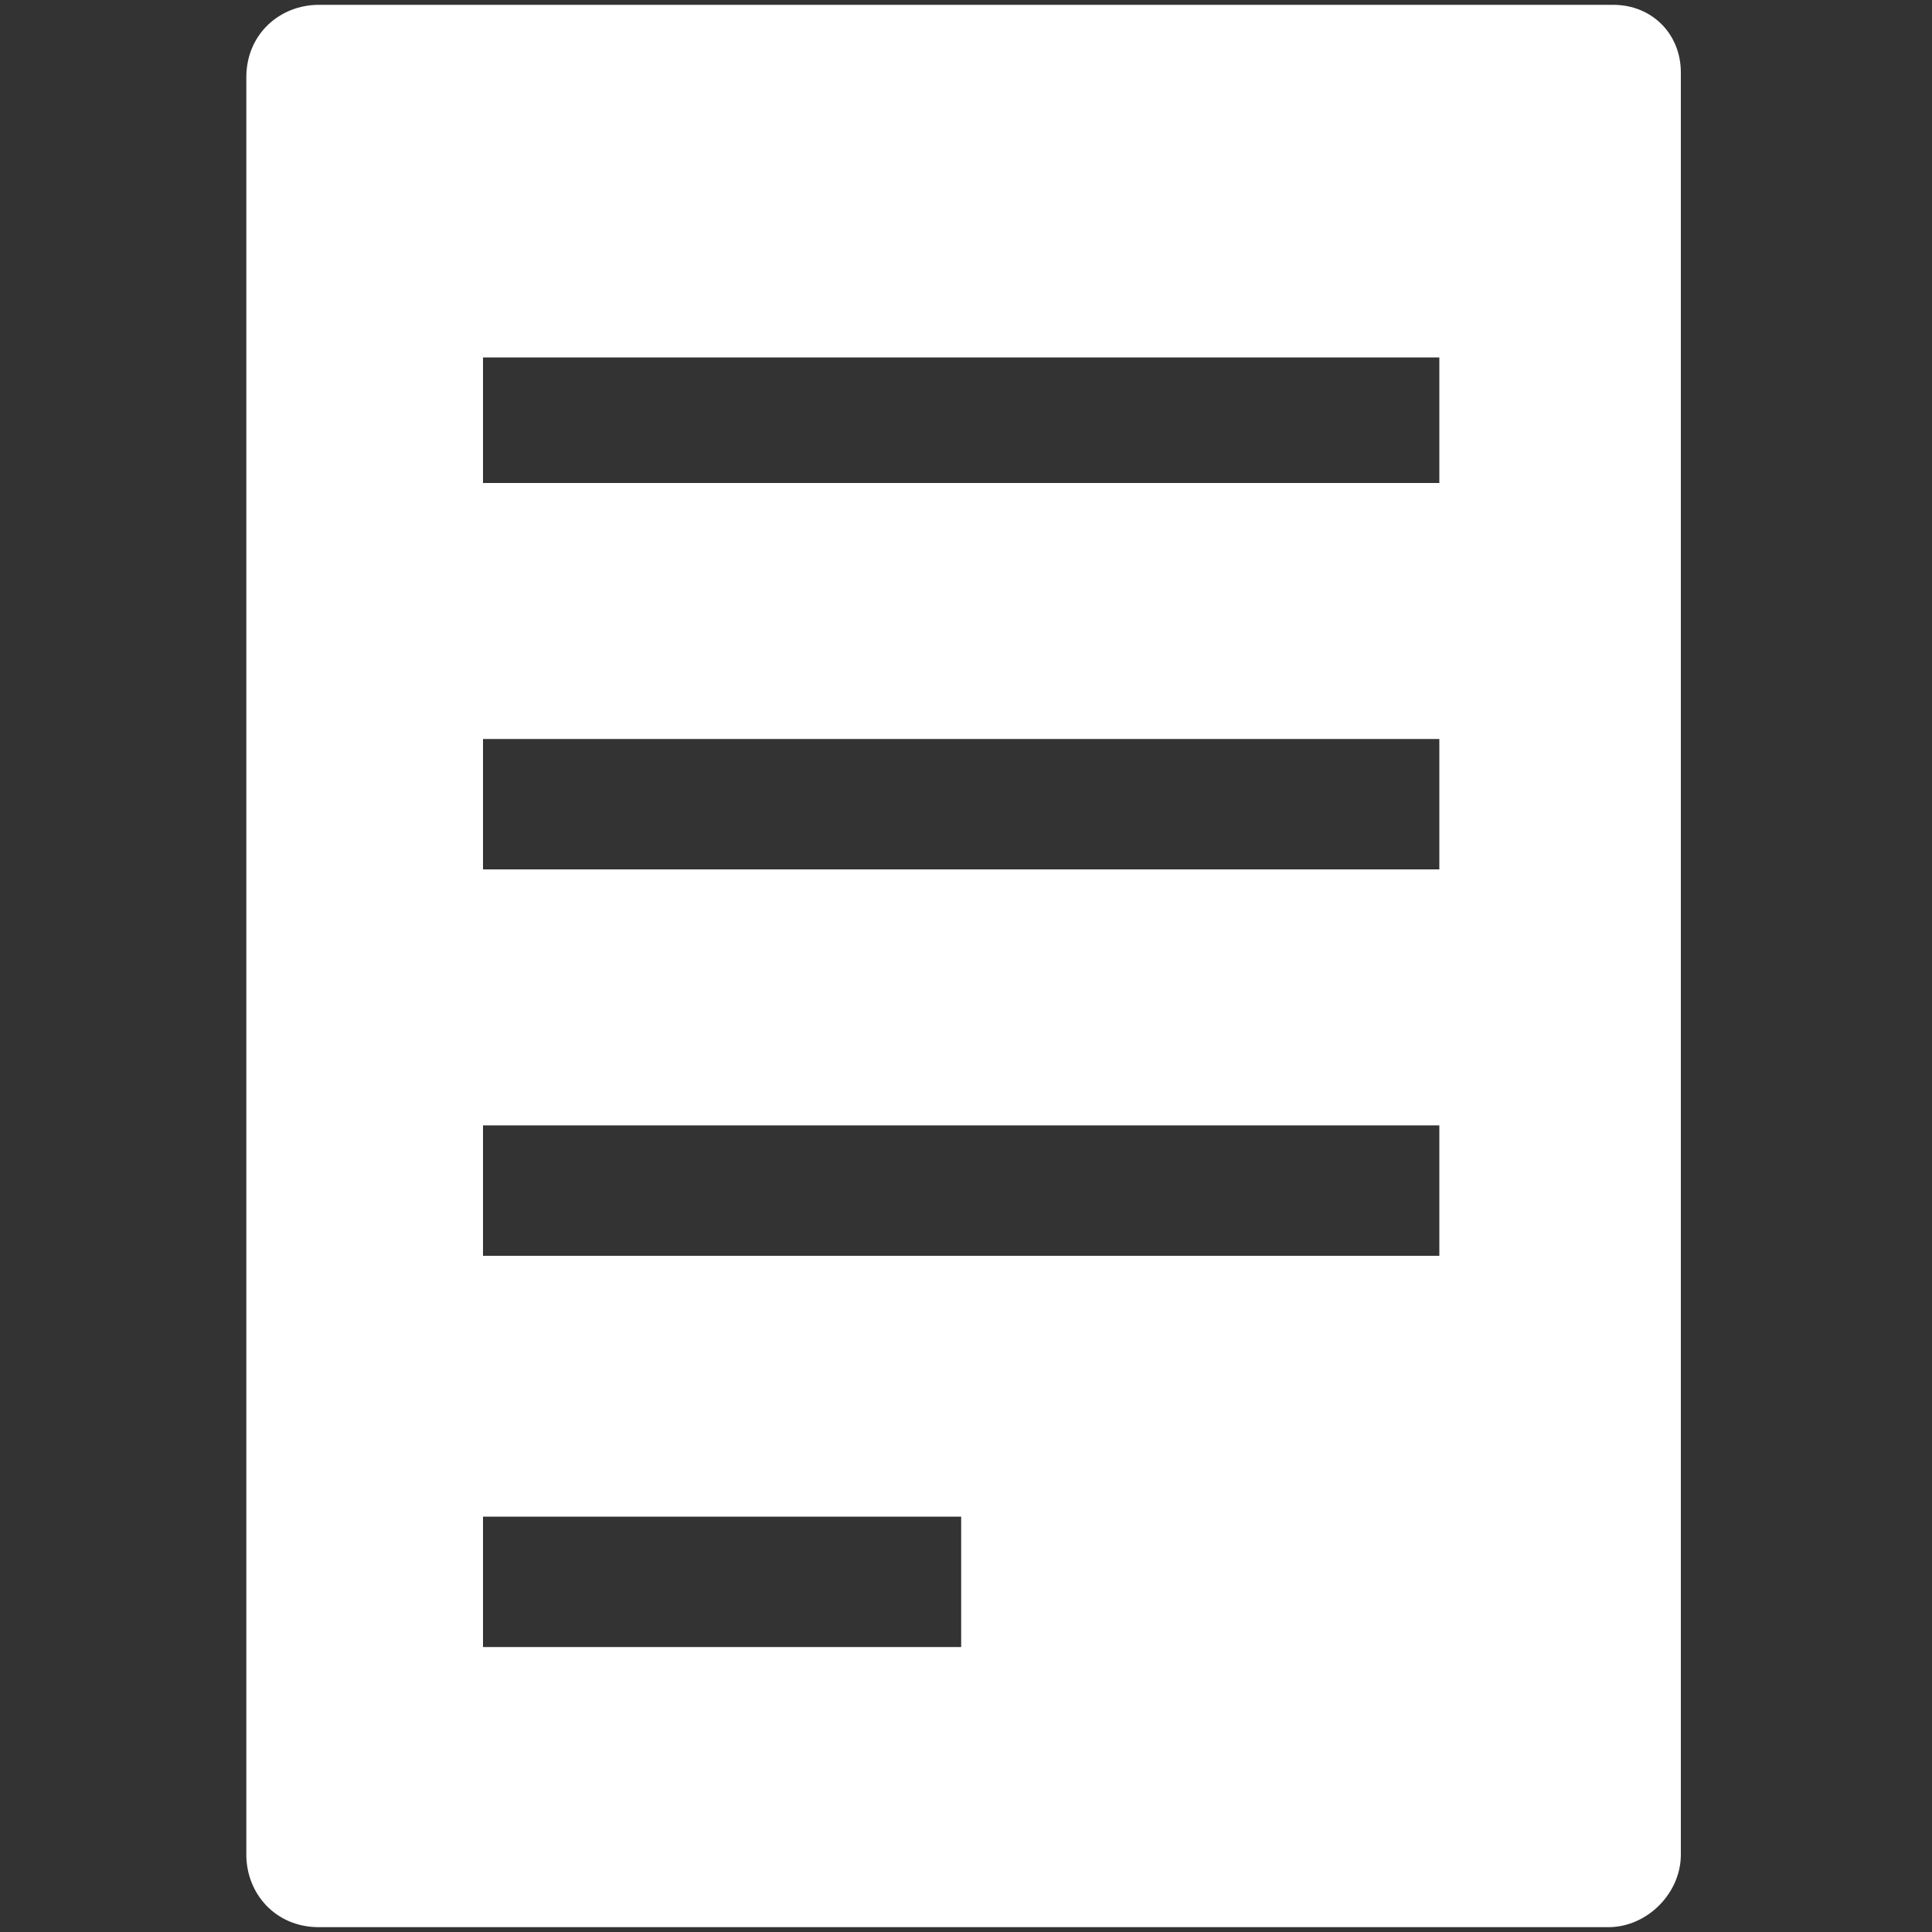
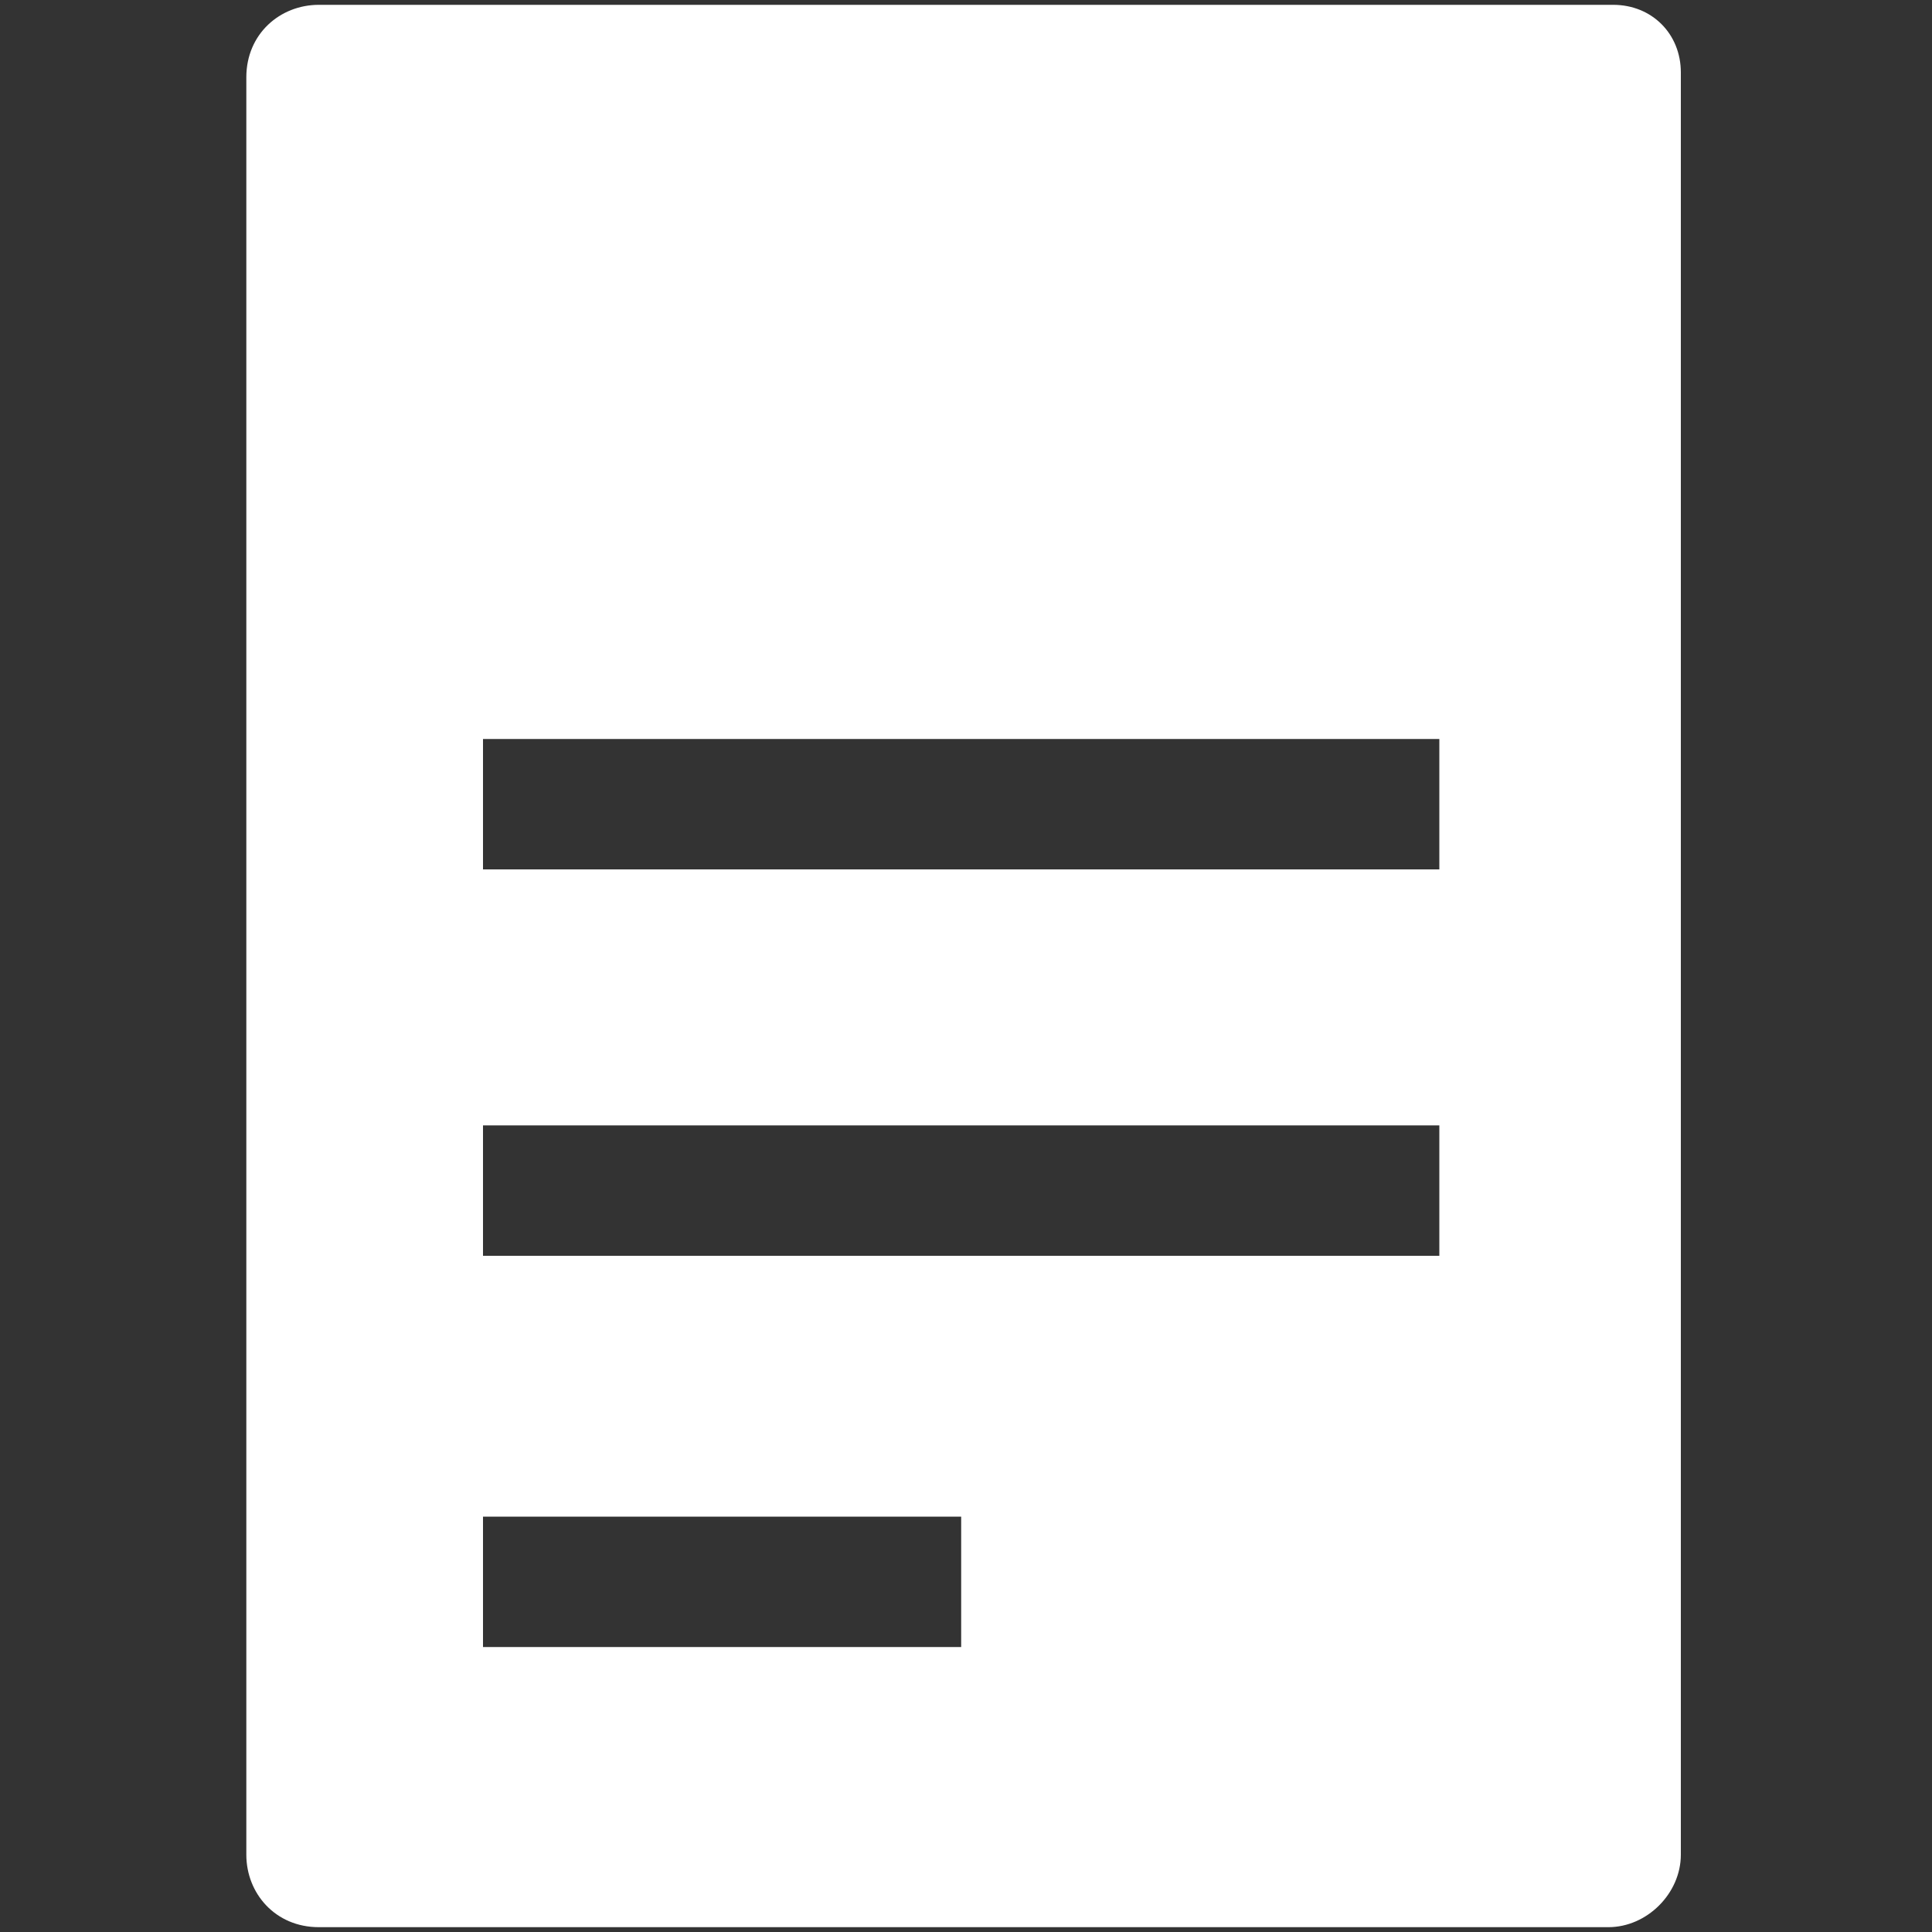
<svg xmlns="http://www.w3.org/2000/svg" version="1.1" id="Layer_1" x="0px" y="0px" viewBox="0 0 40 40" style="enable-background:new 0 0 40 40;" xml:space="preserve">
  <rect x="0" y="0" width="40" height="40" fill="#333333" stroke="none" />
  <g>
-     <path style="fill:#FFFFFF;" d="M19.9,34.1H10v-2.7h9.9V34.1z M29.8,26H10v-2.7h19.8V26z M29.8,18H10v-2.7h19.8V18z M29.8,10H10V7.4   h19.8V10z M33.4,0.1H6.6c-0.8,0-1.5,0.6-1.5,1.5v36.8c0,0.8,0.6,1.5,1.5,1.5h26.7c0.8,0,1.5-0.7,1.5-1.5V1.5   C34.8,0.7,34.2,0.1,33.4,0.1z" />
+     <path style="fill:#FFFFFF;" d="M19.9,34.1H10v-2.7h9.9V34.1z M29.8,26H10v-2.7h19.8V26z M29.8,18H10v-2.7h19.8V18z M29.8,10H10h19.8V10z M33.4,0.1H6.6c-0.8,0-1.5,0.6-1.5,1.5v36.8c0,0.8,0.6,1.5,1.5,1.5h26.7c0.8,0,1.5-0.7,1.5-1.5V1.5   C34.8,0.7,34.2,0.1,33.4,0.1z" />
  </g>
</svg>